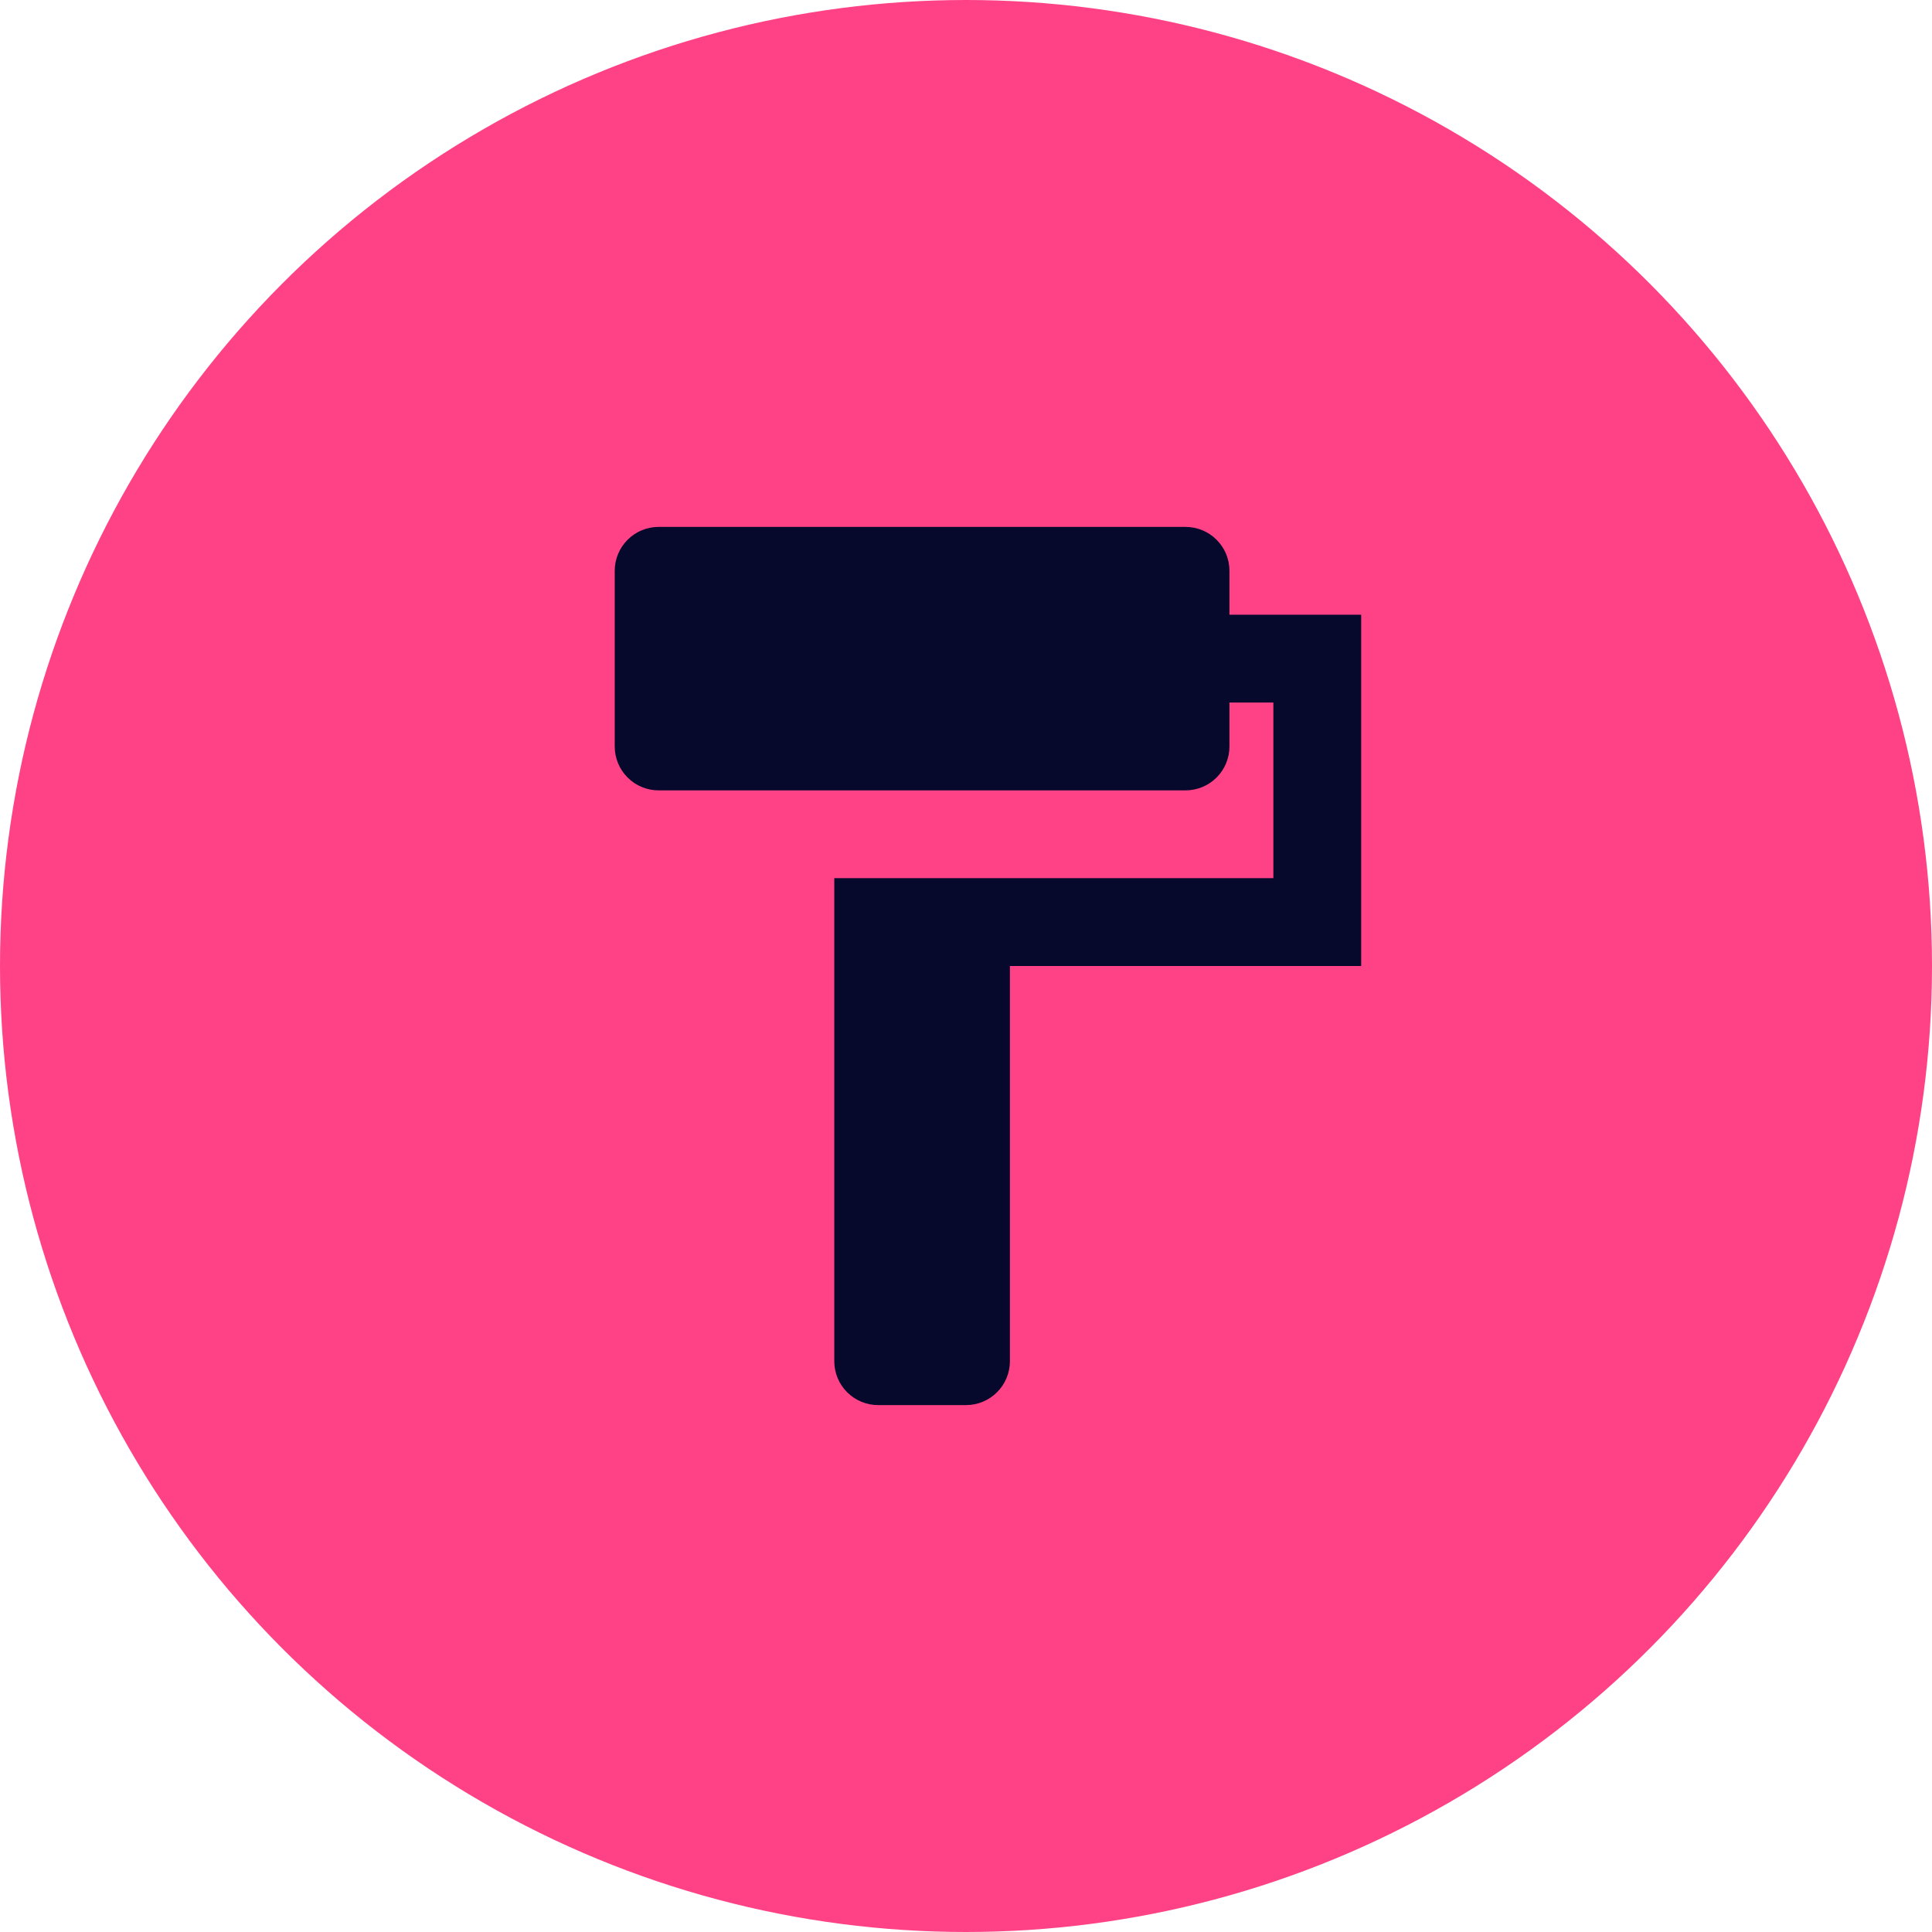
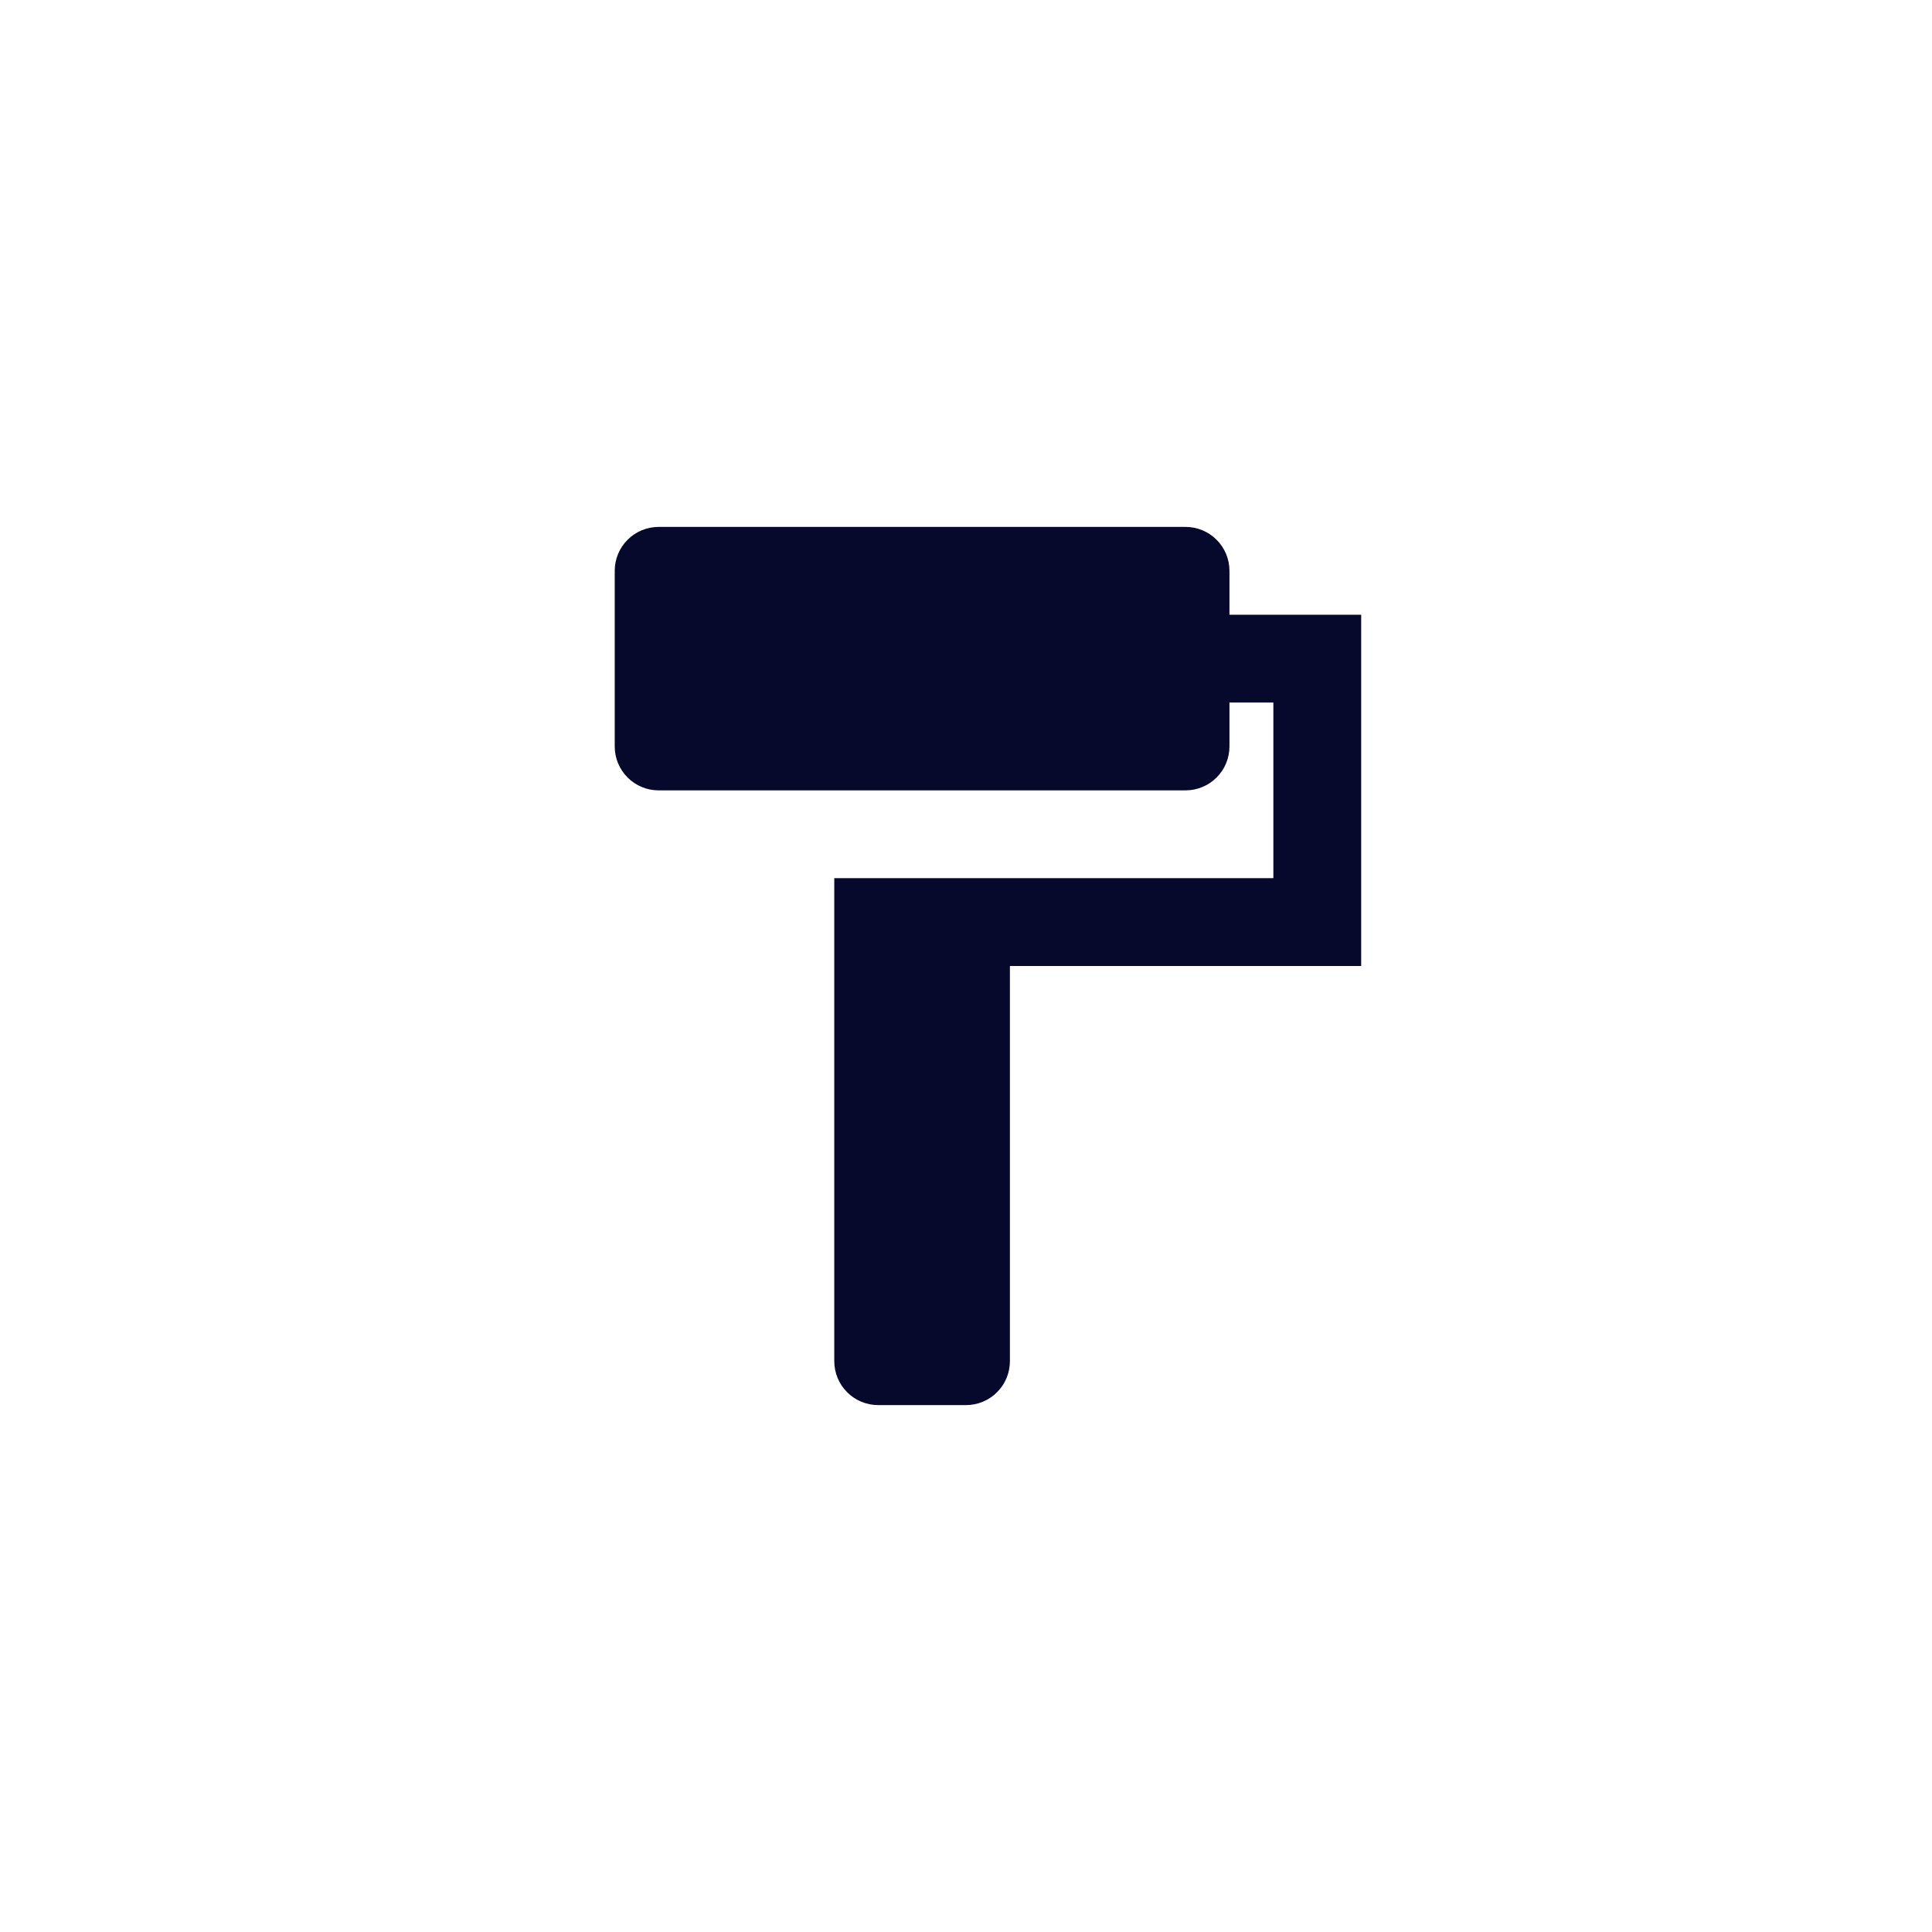
<svg xmlns="http://www.w3.org/2000/svg" width="44" height="44" viewBox="0 0 44 44" fill="none">
-   <circle cx="22" cy="22" r="22" fill="#FF4286" />
  <path d="M28 14V13C28 12.735 27.895 12.48 27.707 12.293C27.52 12.105 27.265 12 27 12H15C14.735 12 14.48 12.105 14.293 12.293C14.105 12.48 14 12.735 14 13V17C14 17.265 14.105 17.52 14.293 17.707C14.48 17.895 14.735 18 15 18H27C27.265 18 27.52 17.895 27.707 17.707C27.895 17.52 28 17.265 28 17V16H29V20H19V31C19 31.265 19.105 31.52 19.293 31.707C19.48 31.895 19.735 32 20 32H22C22.265 32 22.52 31.895 22.707 31.707C22.895 31.52 23 31.265 23 31V22H31V14H28Z" fill="#06082C" />
</svg>